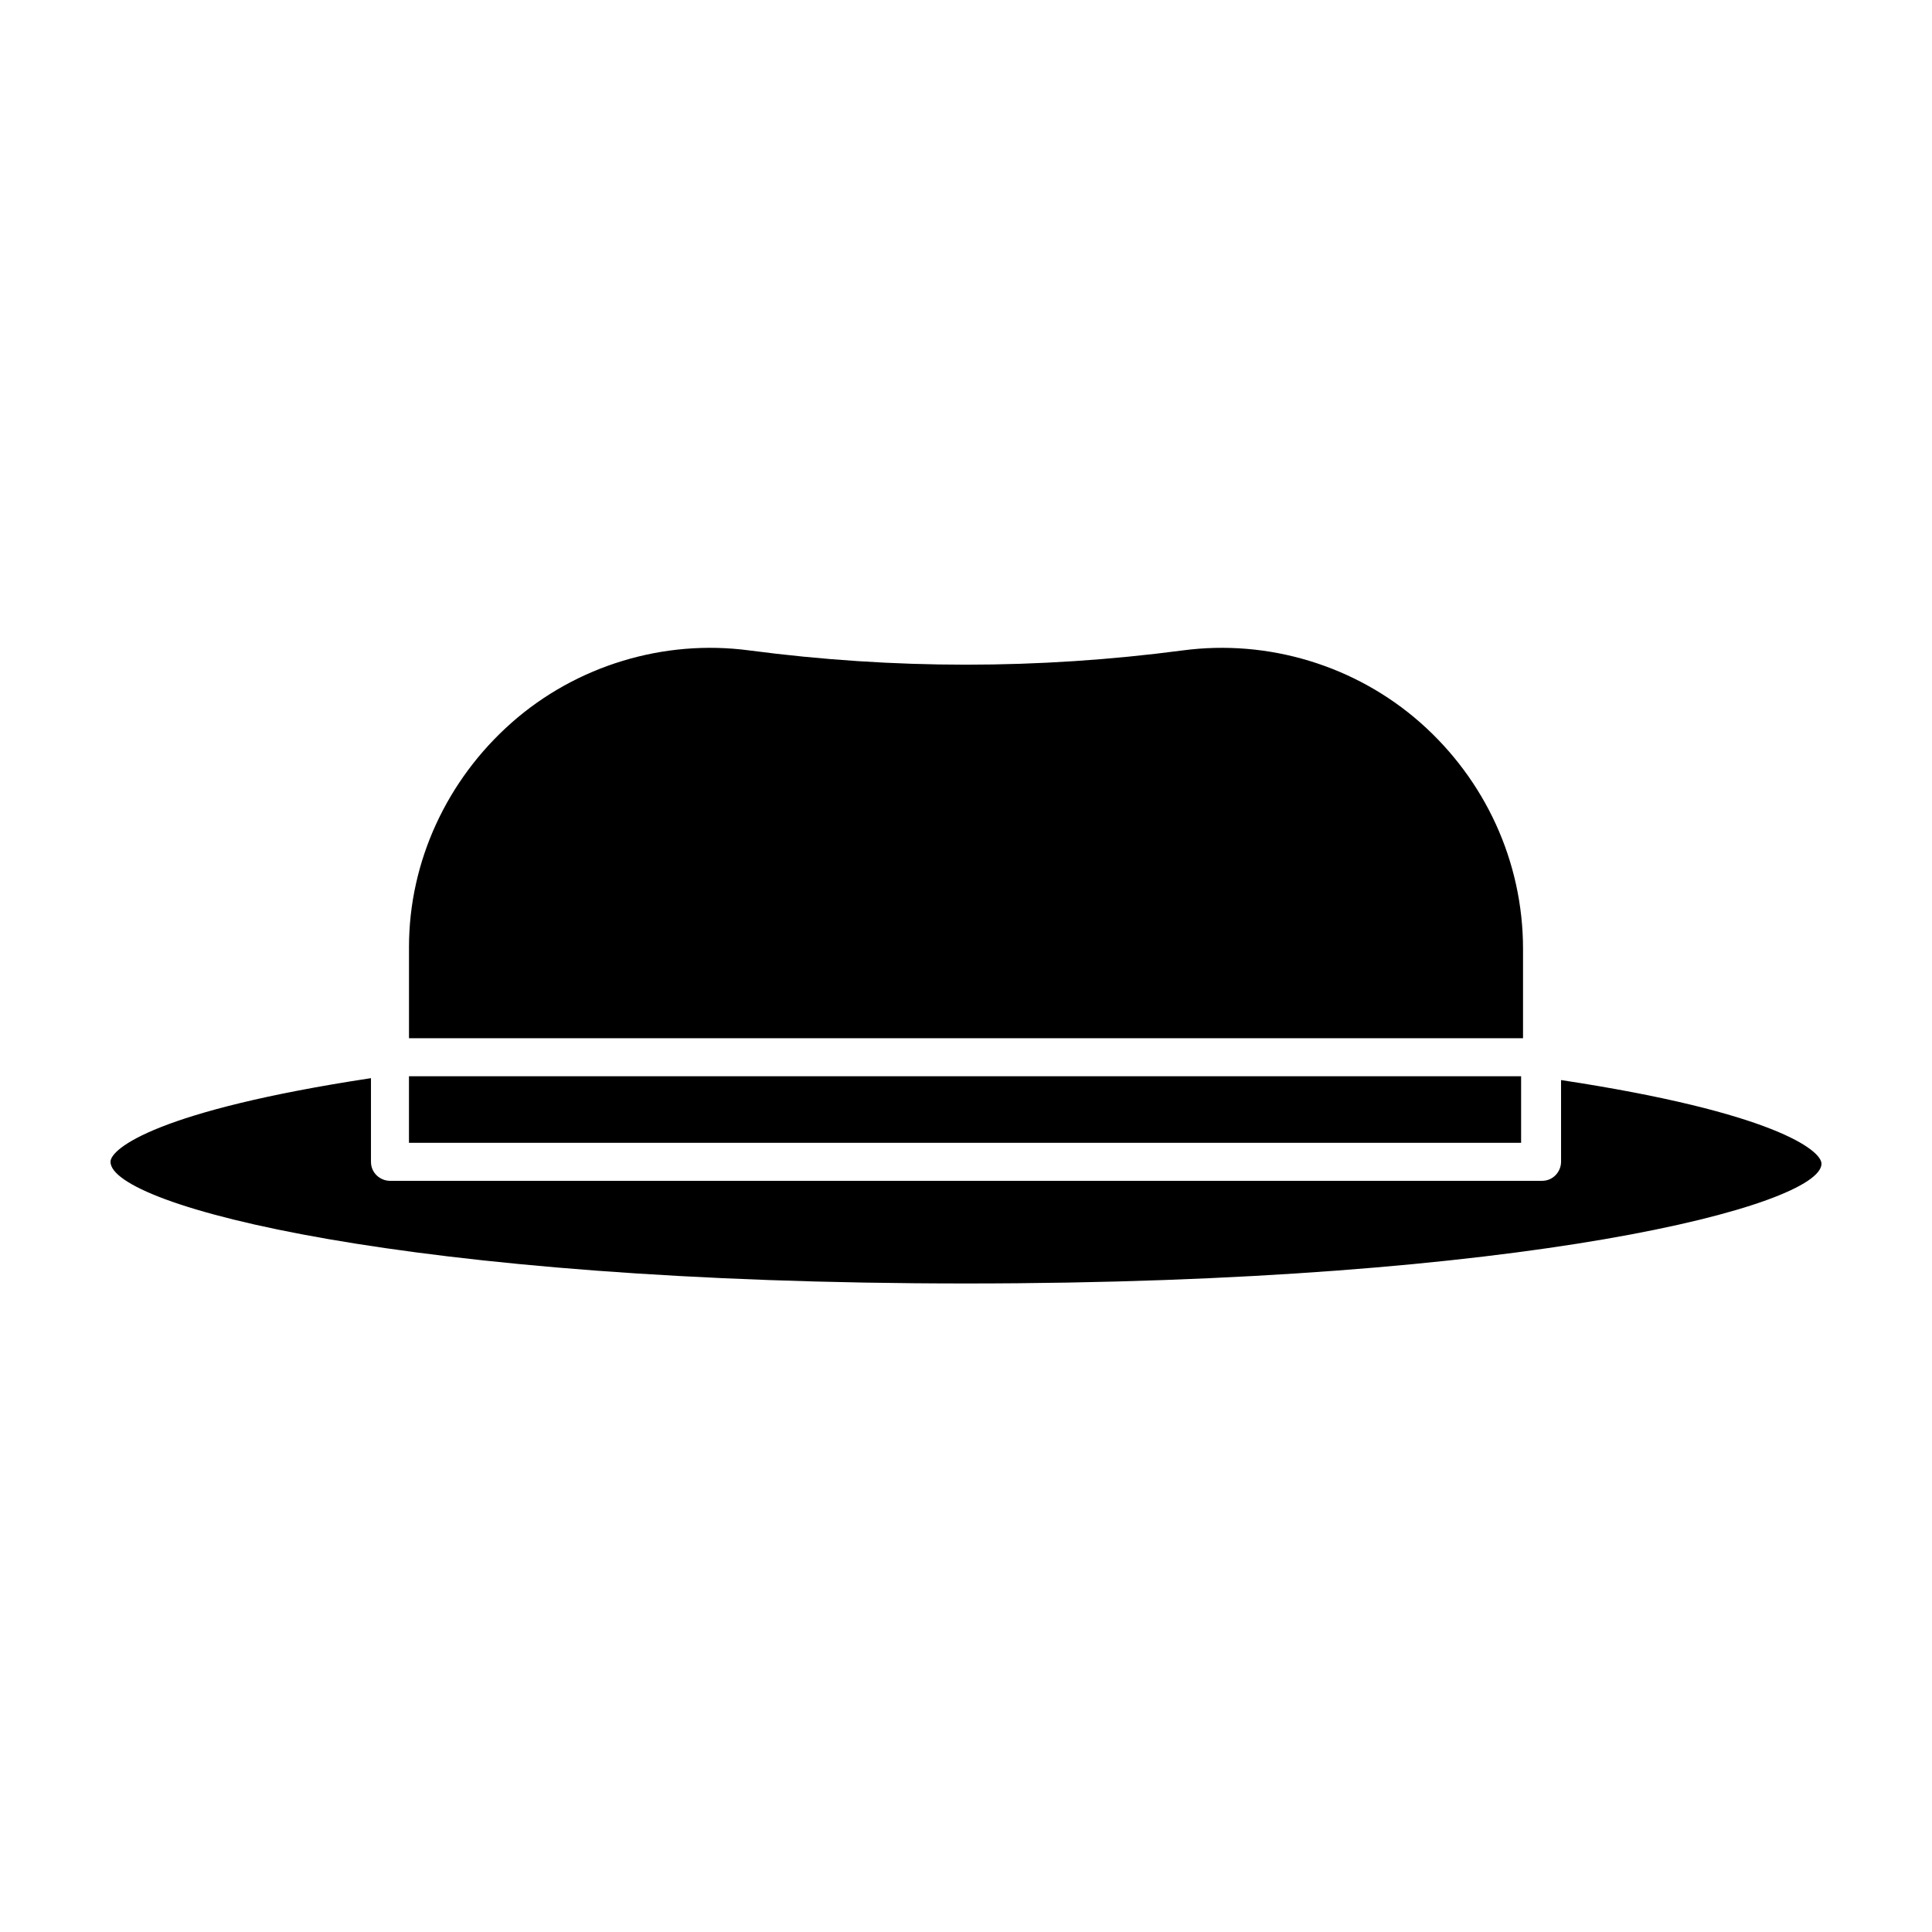
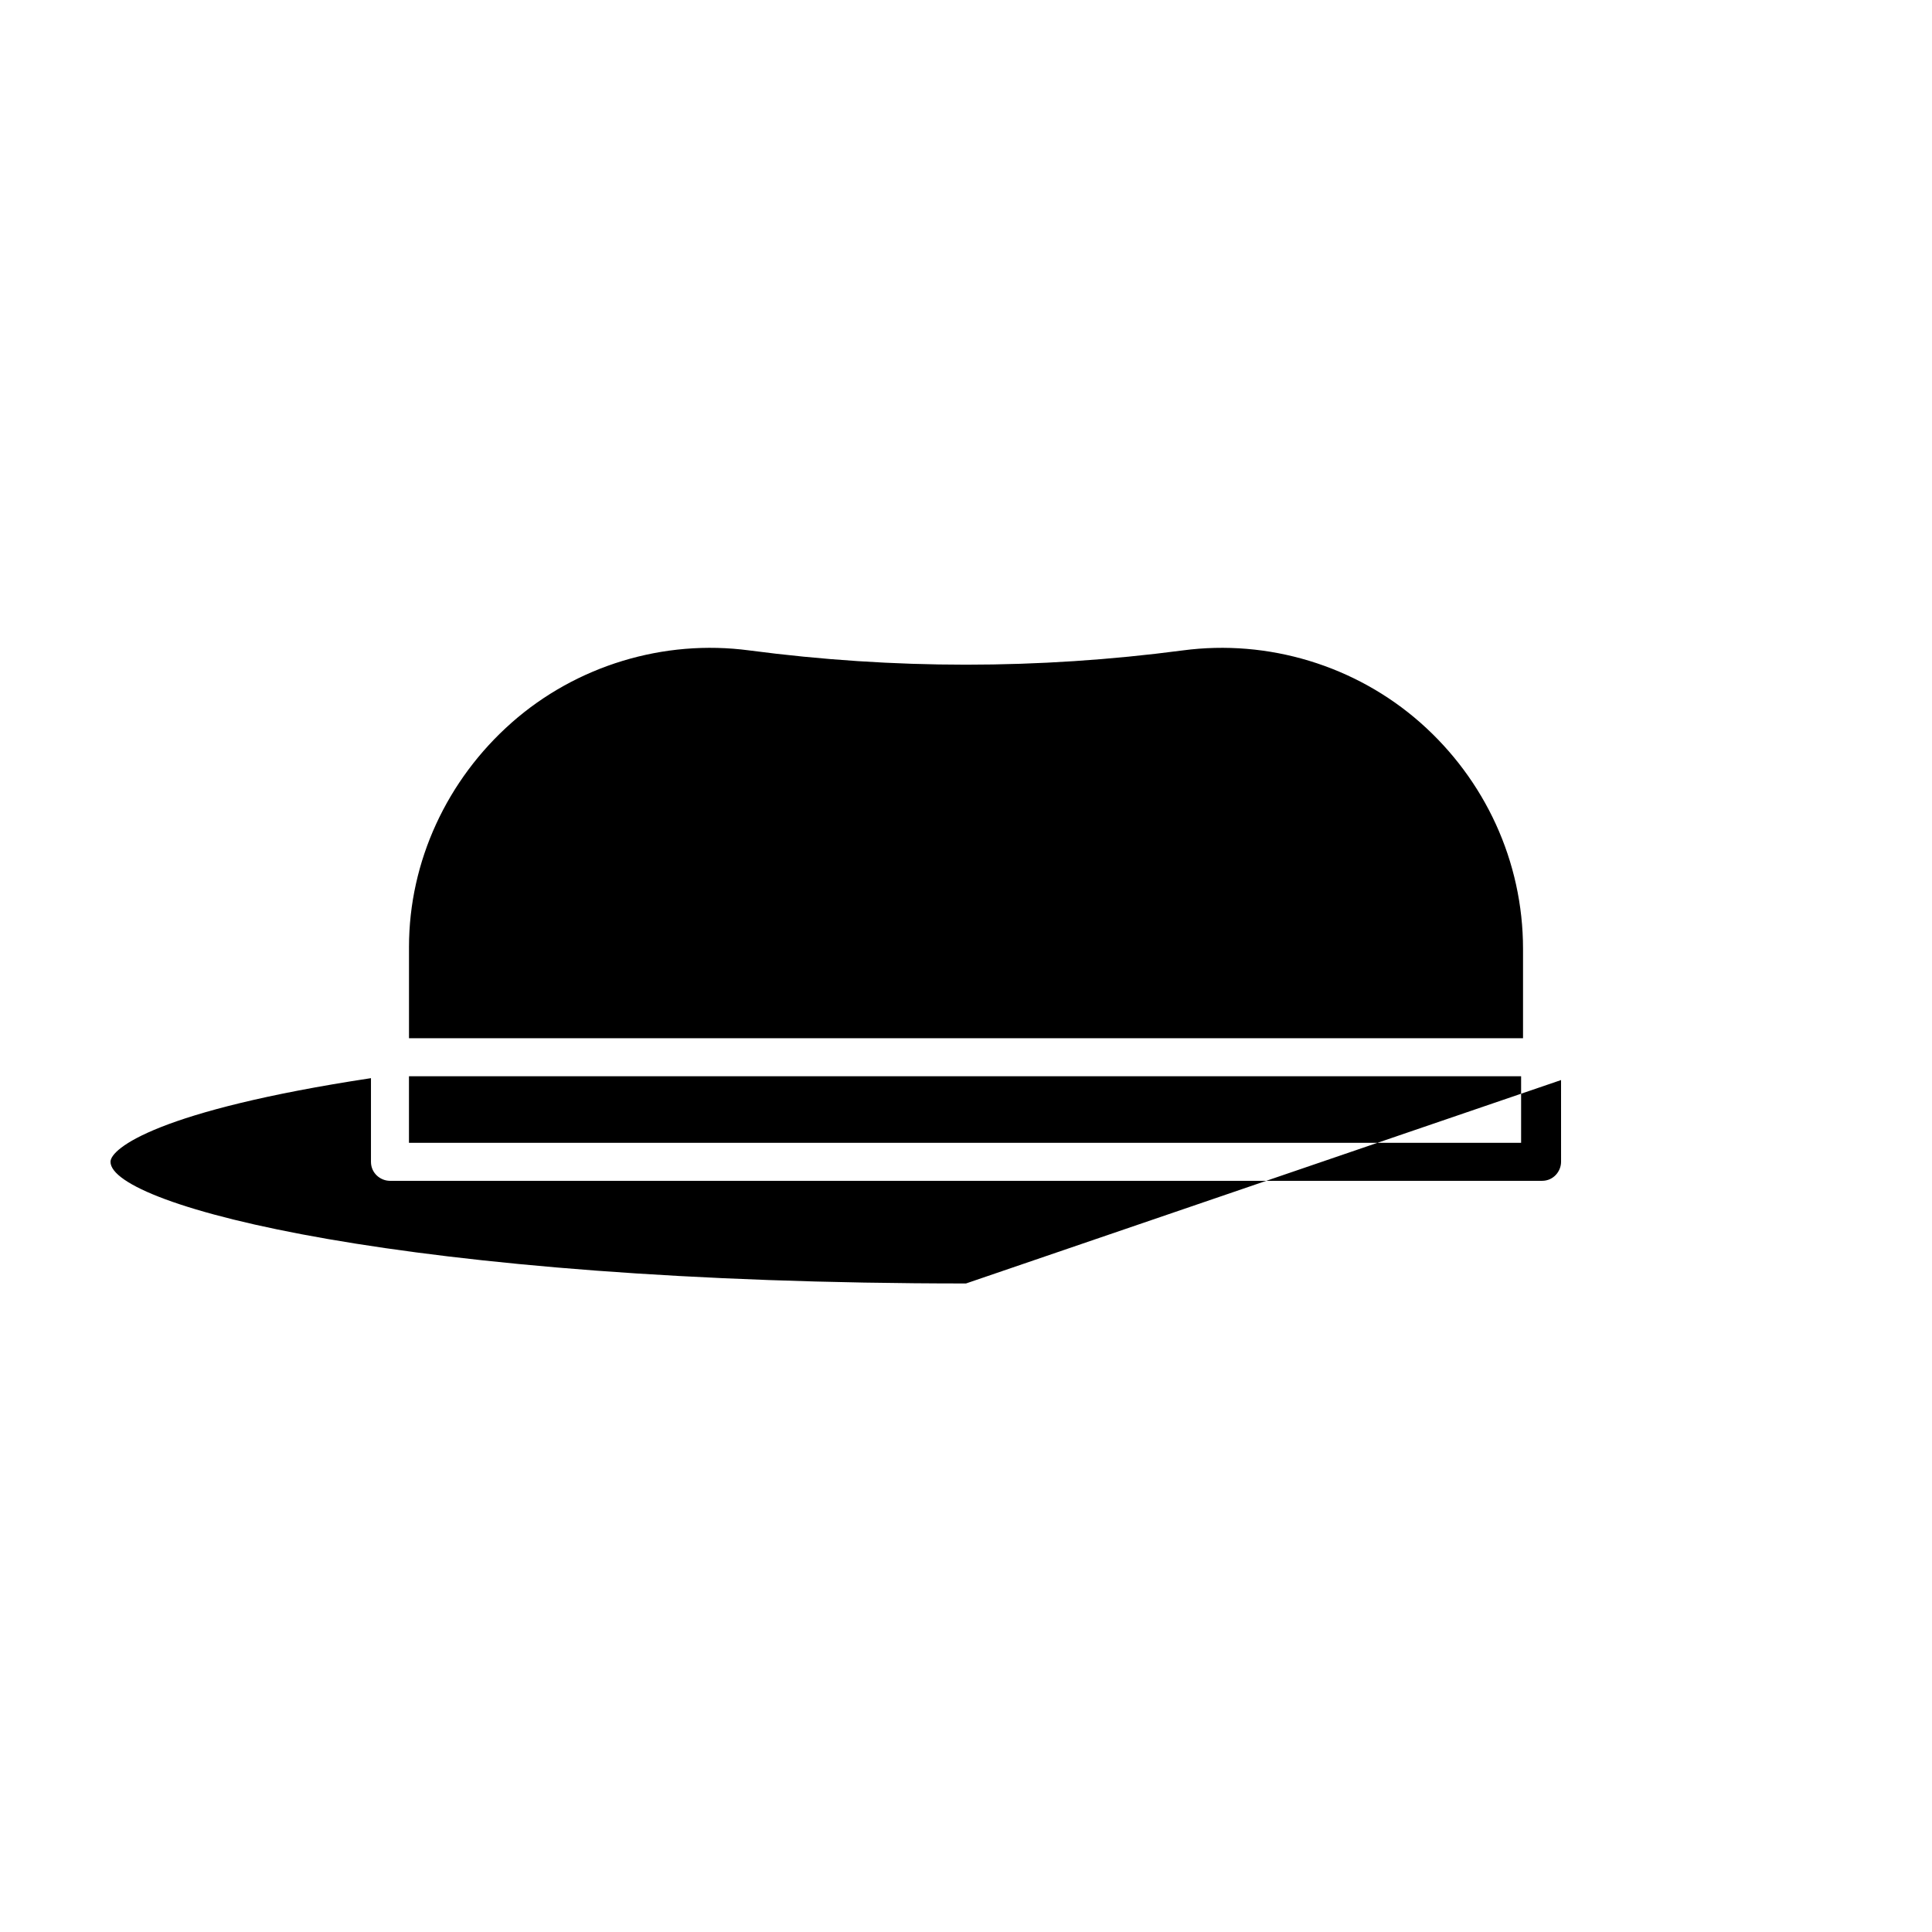
<svg xmlns="http://www.w3.org/2000/svg" fill="#000000" width="800px" height="800px" version="1.1" viewBox="144 144 512 512">
-   <path d="m252.38 429.22h294.73v17.633h-294.73zm27.207-93.707c17.129-15.113 40.305-22.168 62.977-19.145 38.289 5.039 76.578 5.039 114.87 0 22.672-3.023 45.848 4.031 62.977 19.145s27.207 36.777 27.207 59.953v23.68h-295.23v-24.184c0-22.672 10.074-44.336 27.207-59.449zm120.41 148.62c-148.62 0-226.71-20.656-226.71-32.242 0-3.527 12.594-13.602 69.023-22.168v22.168c0 3.023 2.519 5.039 5.039 5.039h305.31c3.023 0 5.039-2.519 5.039-5.039l-0.004-21.664c56.426 8.566 69.02 18.641 69.02 22.168 0 11.082-78.09 31.738-226.71 31.738z" />
+   <path d="m252.38 429.22h294.73v17.633h-294.73zm27.207-93.707c17.129-15.113 40.305-22.168 62.977-19.145 38.289 5.039 76.578 5.039 114.87 0 22.672-3.023 45.848 4.031 62.977 19.145s27.207 36.777 27.207 59.953v23.68h-295.23v-24.184c0-22.672 10.074-44.336 27.207-59.449zm120.41 148.62c-148.62 0-226.71-20.656-226.71-32.242 0-3.527 12.594-13.602 69.023-22.168v22.168c0 3.023 2.519 5.039 5.039 5.039h305.31c3.023 0 5.039-2.519 5.039-5.039l-0.004-21.664z" />
</svg>